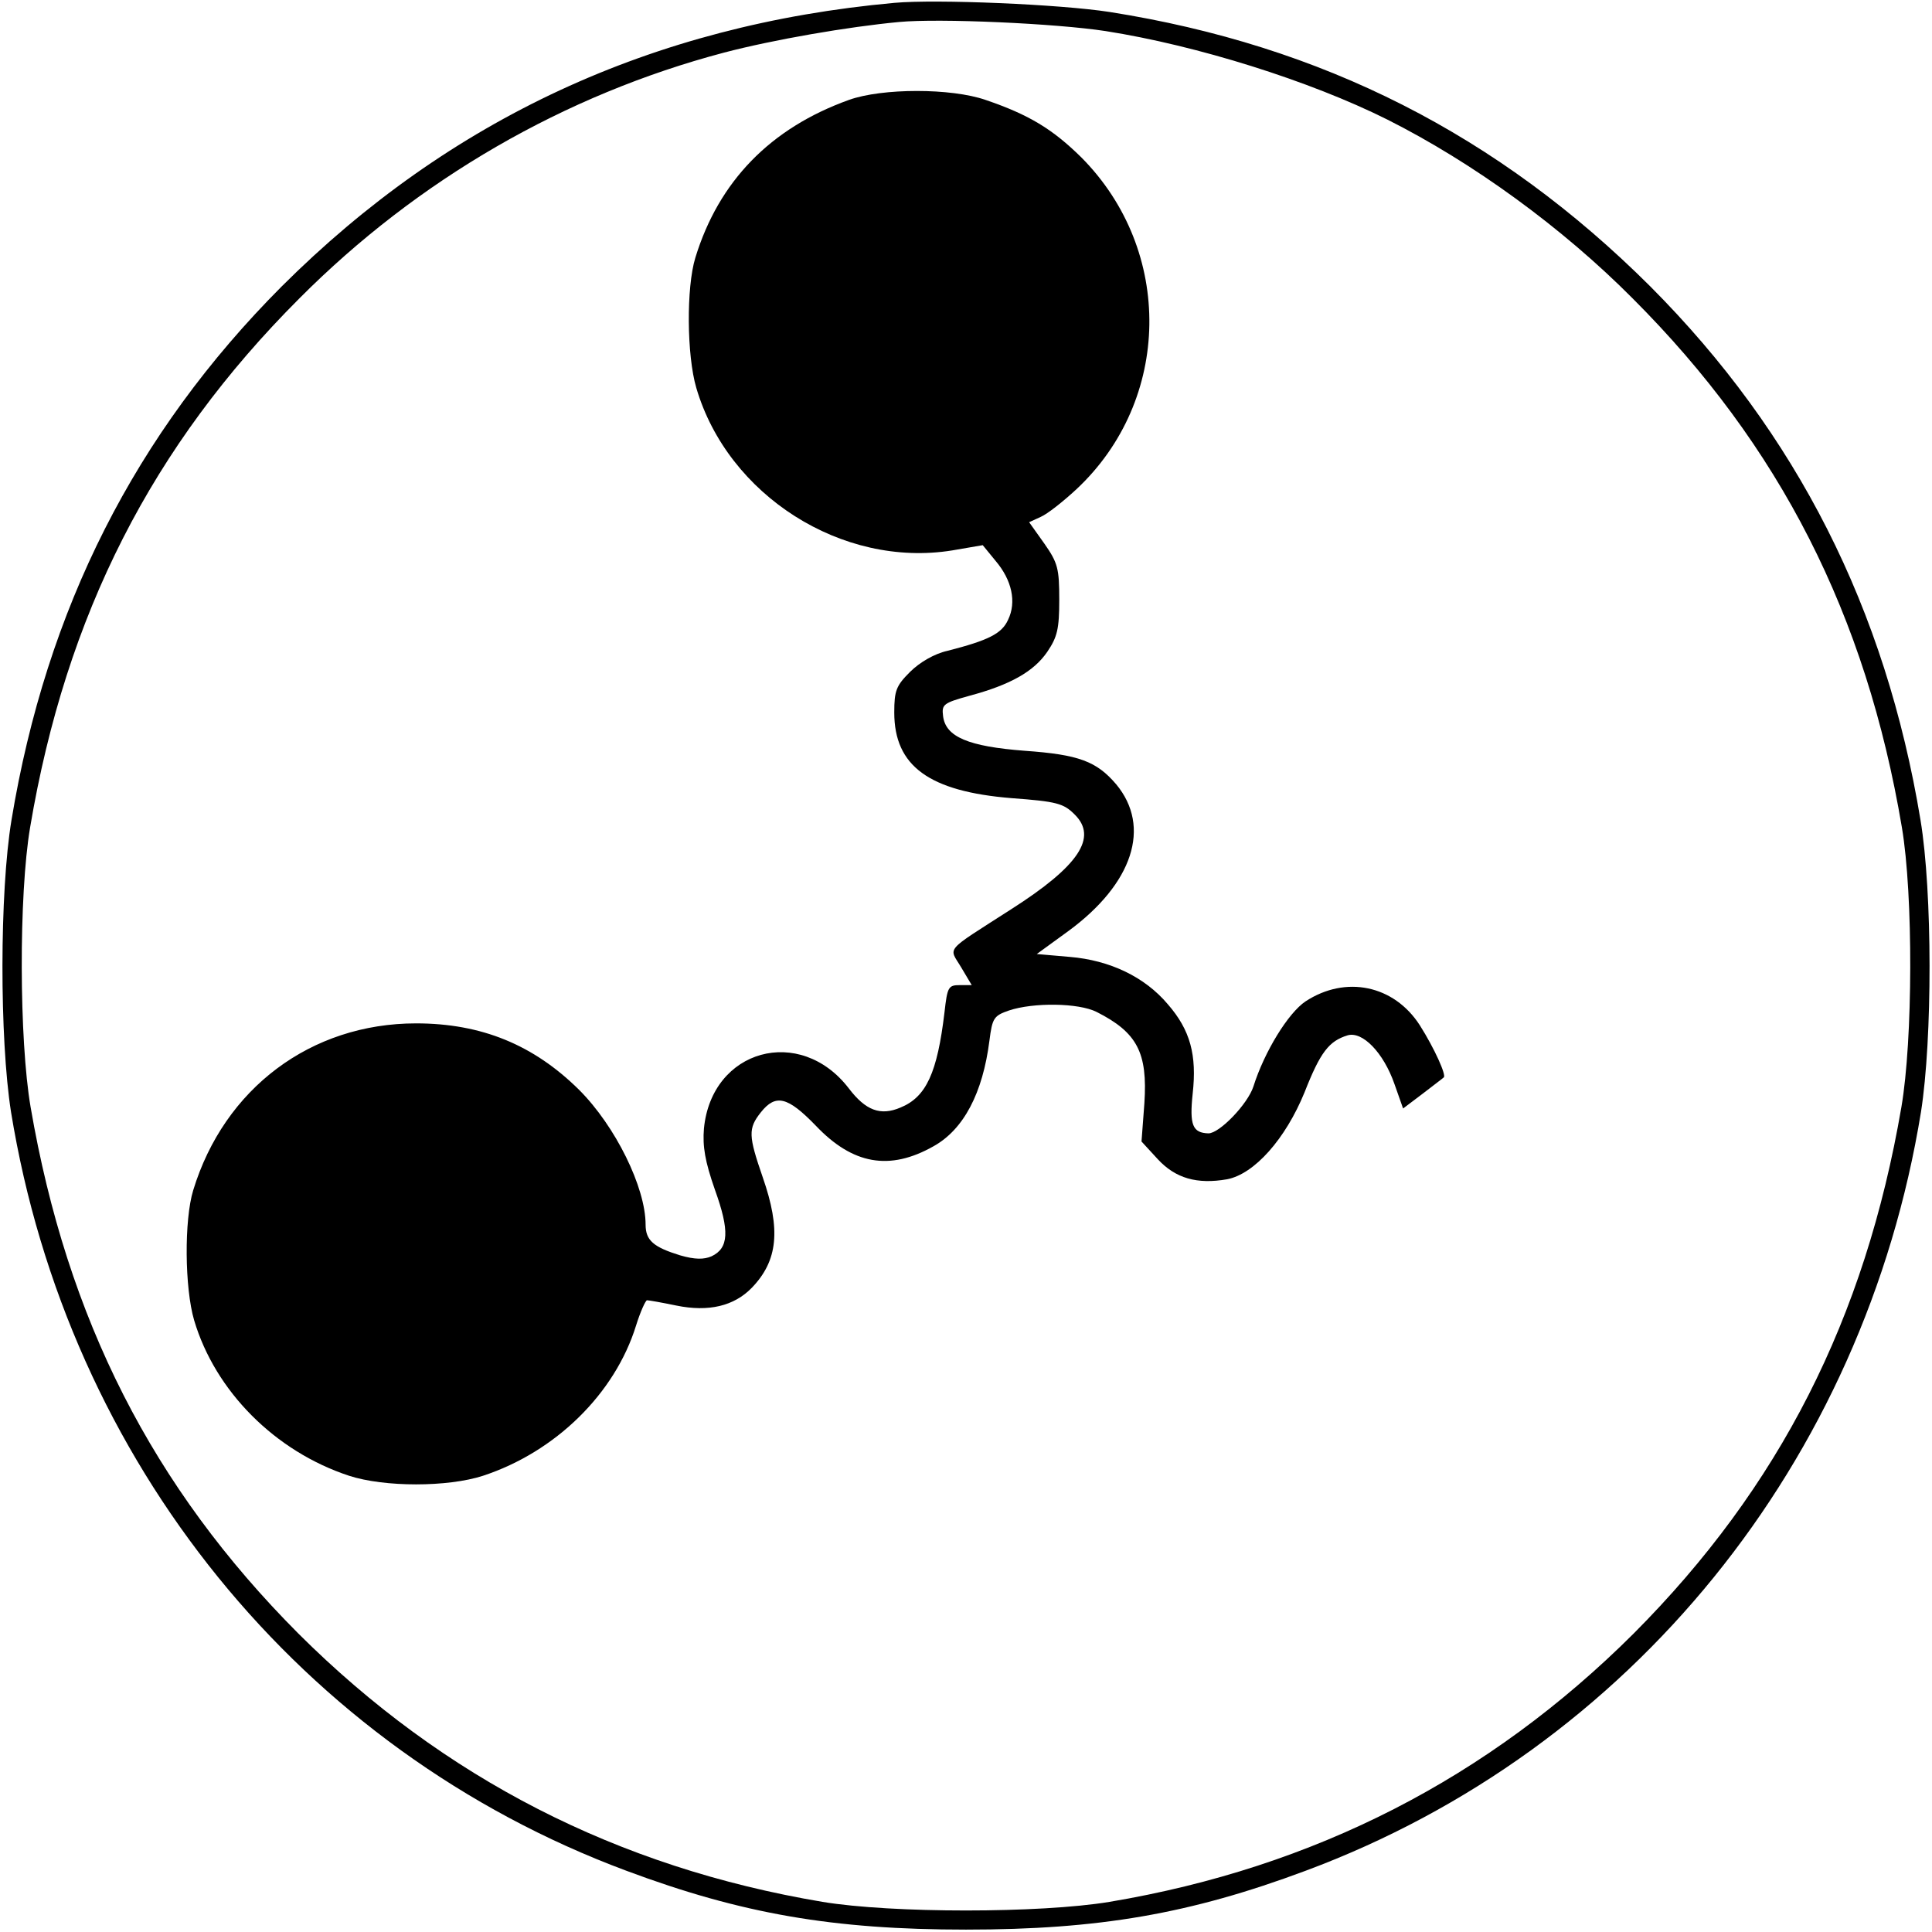
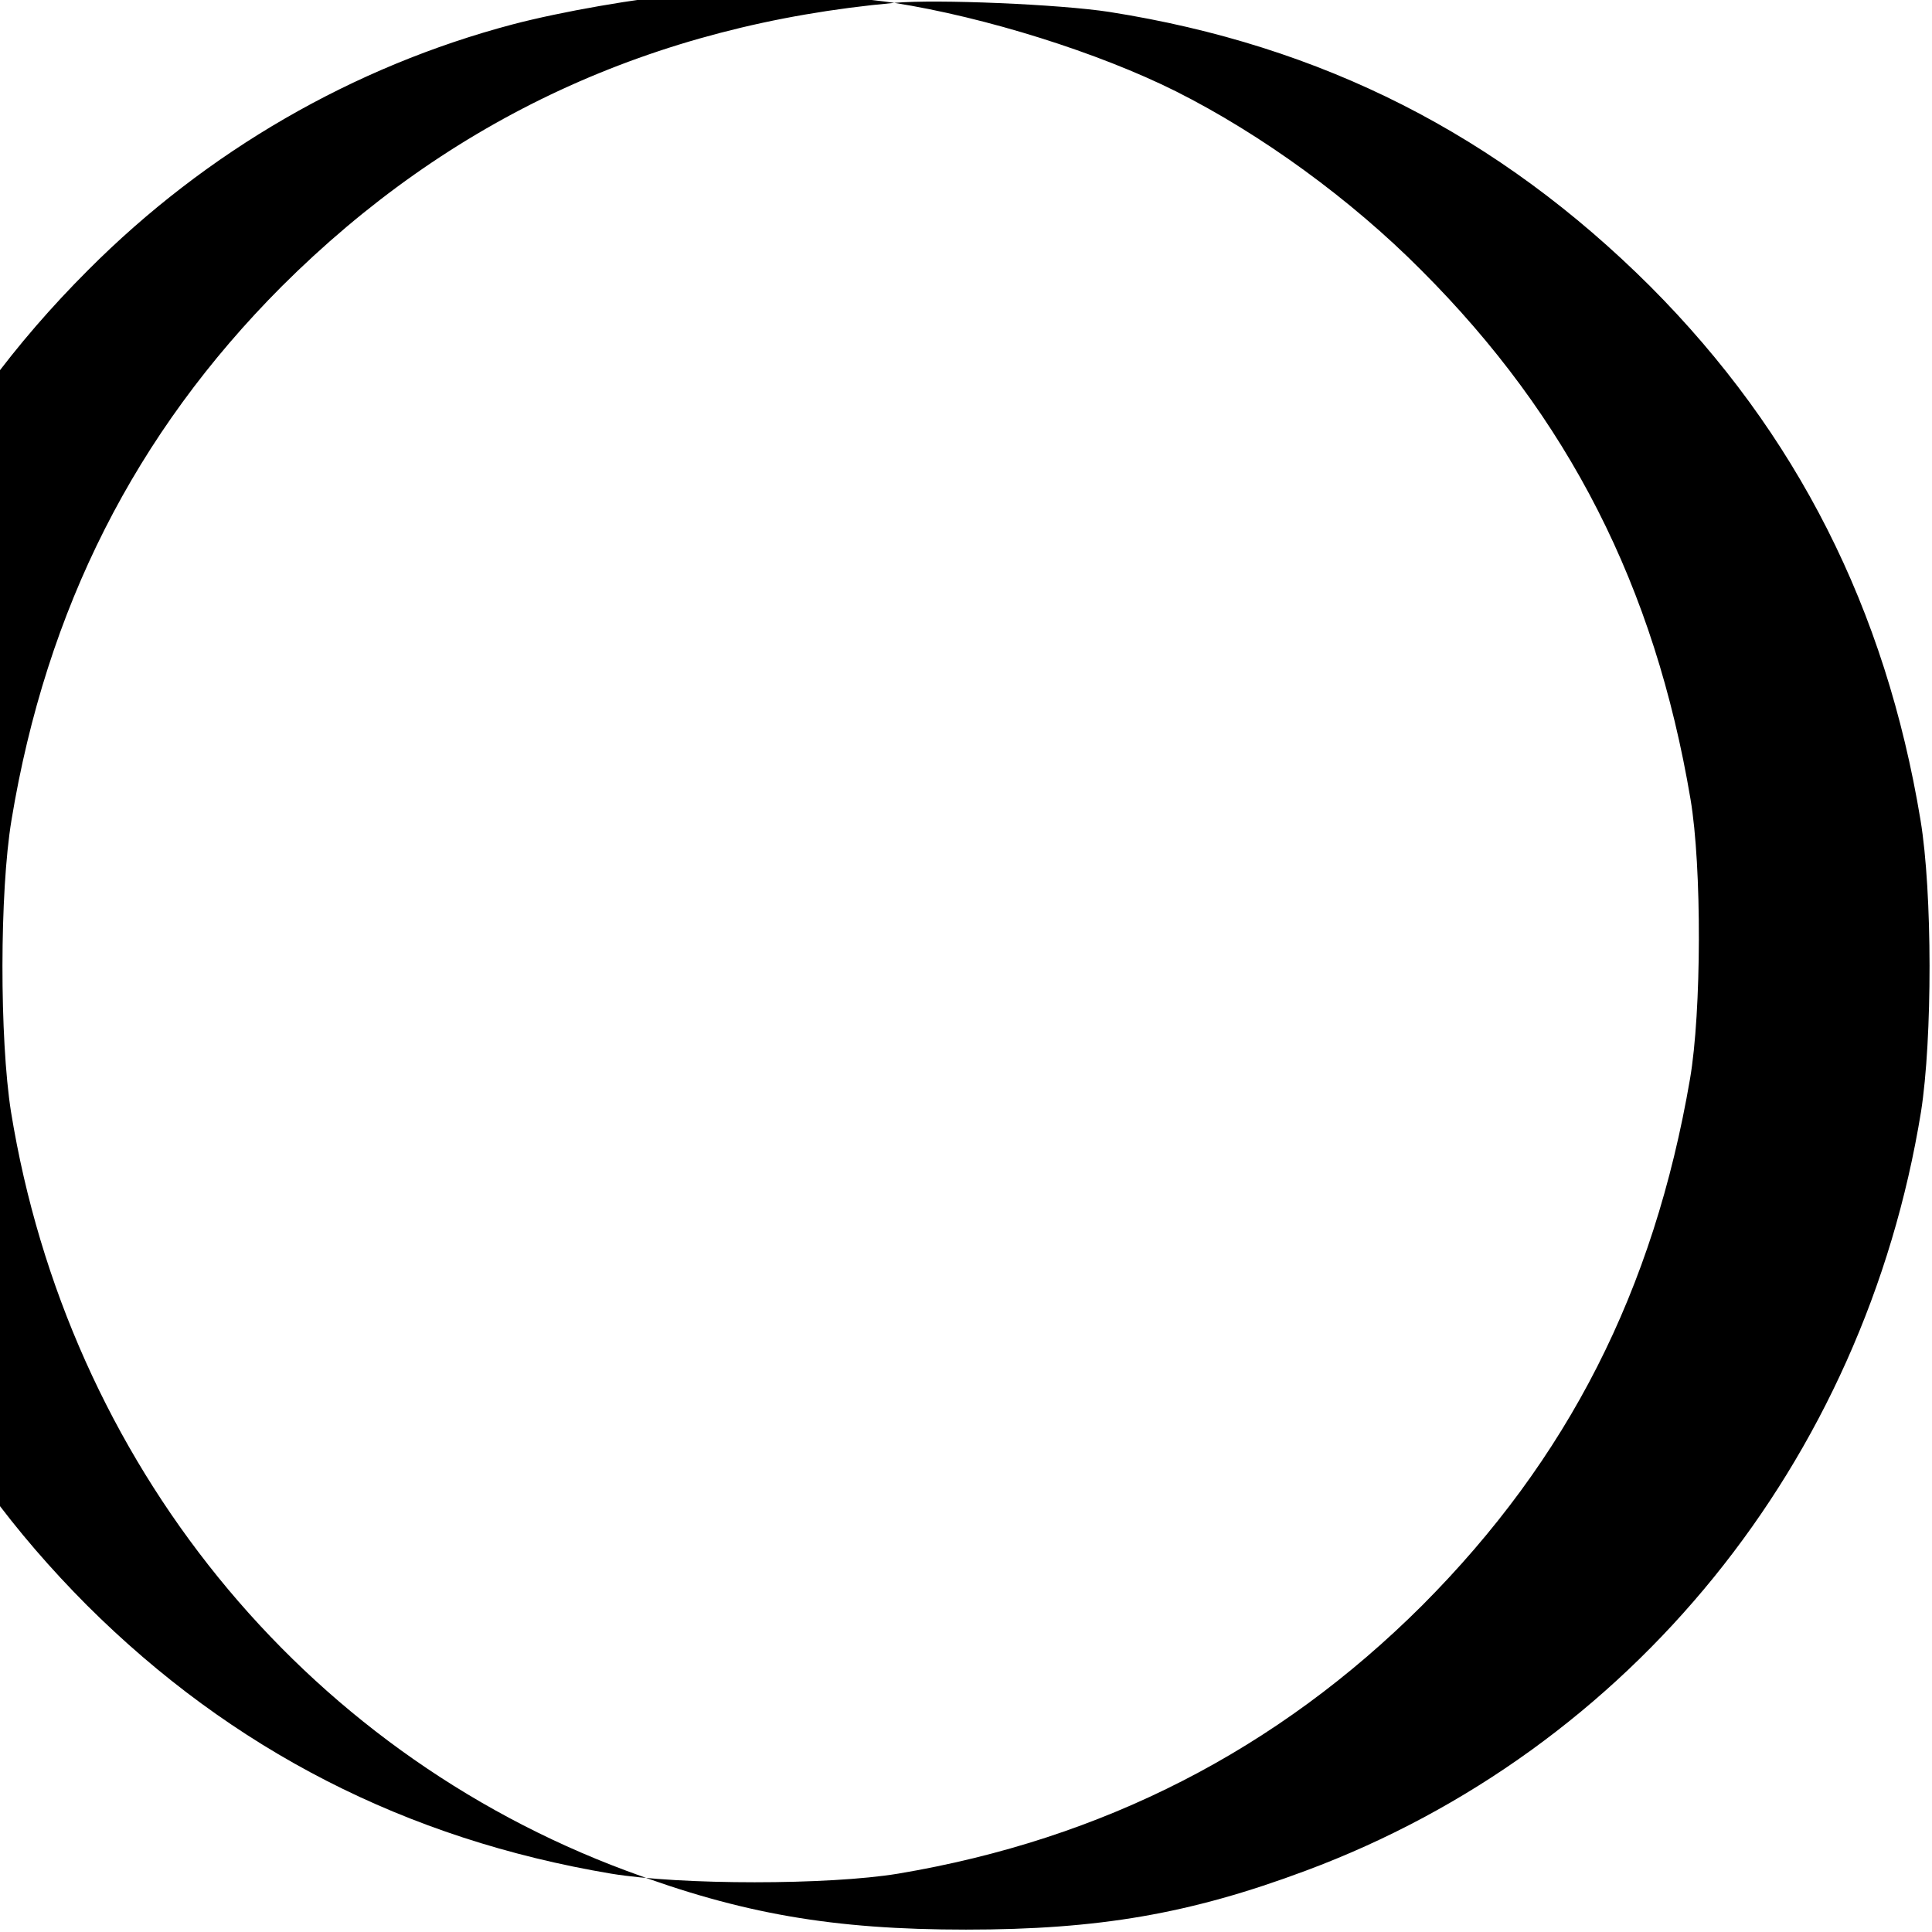
<svg xmlns="http://www.w3.org/2000/svg" version="1.0" width="404pt" height="404pt" viewBox="0 0 404 404" preserveAspectRatio="xMidYMid meet">
  <g transform="translate(0,404) scale(0.1,-0.1)" fill="#000000" stroke="none">
-     <path d="M1870 4034 c-506 -46 -930 -243 -1281 -593 -306 -307 -492 -674 -565 -1116 -25 -151 -25 -457 -1 -610 119 -732 607 -1334 1287 -1587 241 -90 432 -123 710 -123 278 0 469 33 710 123 680 253 1168 855 1287 1587 24 153 24 459 -1 610 -73 442 -259 809 -565 1116 -318 317 -686 504 -1131 574 -103 16 -362 27 -450 19z m442 -59 c191 -30 427 -104 589 -185 179 -90 366 -226 513 -374 308 -308 488 -661 563 -1106 24 -142 23 -445 -1 -585 -76 -443 -255 -795 -560 -1101 -303 -302 -667 -489 -1096 -561 -145 -24 -455 -24 -600 0 -429 72 -793 259 -1096 561 -305 306 -484 658 -560 1101 -24 140 -25 443 -1 585 75 445 255 798 563 1106 248 249 555 426 888 514 103 27 259 54 366 64 84 8 328 -3 432 -19z" />
-     <path d="M1775 3831 c-164 -59 -272 -170 -321 -330 -19 -62 -18 -204 2 -272 66 -225 305 -377 535 -340 l64 11 27 -33 c34 -40 44 -86 26 -123 -13 -29 -41 -43 -127 -65 -27 -6 -58 -24 -78 -44 -29 -29 -33 -39 -33 -85 0 -112 73 -165 245 -179 95 -7 109 -11 132 -34 49 -48 9 -108 -132 -198 -143 -92 -131 -78 -105 -122 l22 -37 -25 0 c-24 0 -26 -4 -32 -57 -15 -126 -38 -177 -92 -199 -42 -18 -73 -6 -108 40 -102 133 -287 82 -303 -84 -3 -37 2 -68 23 -128 31 -86 29 -122 -7 -139 -16 -7 -35 -7 -66 2 -55 17 -72 31 -72 64 0 78 -63 206 -139 282 -95 94 -204 139 -341 139 -220 0 -401 -136 -466 -349 -19 -62 -18 -204 2 -272 44 -148 169 -274 324 -325 74 -24 206 -24 280 0 152 50 276 172 320 314 9 29 20 53 23 53 4 0 32 -5 61 -11 68 -14 121 -1 158 37 55 57 61 122 23 231 -30 87 -31 102 -4 136 31 39 56 33 115 -28 77 -81 154 -95 246 -43 63 35 103 111 117 221 6 47 9 52 41 63 51 17 145 16 183 -3 85 -43 107 -85 100 -191 l-6 -80 34 -37 c37 -40 82 -53 145 -42 57 11 122 84 162 182 33 84 51 107 90 119 31 9 75 -36 98 -102 l18 -51 41 31 c22 17 42 32 44 34 6 4 -19 60 -50 109 -54 84 -155 105 -239 50 -36 -24 -86 -105 -109 -178 -12 -37 -71 -98 -94 -98 -33 1 -40 17 -33 83 9 81 -5 133 -52 187 -48 57 -121 92 -205 99 l-69 6 66 48 c135 99 174 218 100 307 -41 48 -78 62 -191 70 -118 9 -166 29 -171 73 -3 24 1 27 55 42 86 23 135 51 163 92 21 31 25 48 25 109 0 65 -3 77 -31 117 l-32 45 24 11 c14 6 47 32 75 58 199 186 204 499 10 694 -60 59 -109 89 -200 120 -72 25 -216 25 -286 0z" />
+     <path d="M1870 4034 c-506 -46 -930 -243 -1281 -593 -306 -307 -492 -674 -565 -1116 -25 -151 -25 -457 -1 -610 119 -732 607 -1334 1287 -1587 241 -90 432 -123 710 -123 278 0 469 33 710 123 680 253 1168 855 1287 1587 24 153 24 459 -1 610 -73 442 -259 809 -565 1116 -318 317 -686 504 -1131 574 -103 16 -362 27 -450 19z c191 -30 427 -104 589 -185 179 -90 366 -226 513 -374 308 -308 488 -661 563 -1106 24 -142 23 -445 -1 -585 -76 -443 -255 -795 -560 -1101 -303 -302 -667 -489 -1096 -561 -145 -24 -455 -24 -600 0 -429 72 -793 259 -1096 561 -305 306 -484 658 -560 1101 -24 140 -25 443 -1 585 75 445 255 798 563 1106 248 249 555 426 888 514 103 27 259 54 366 64 84 8 328 -3 432 -19z" />
  </g>
</svg>